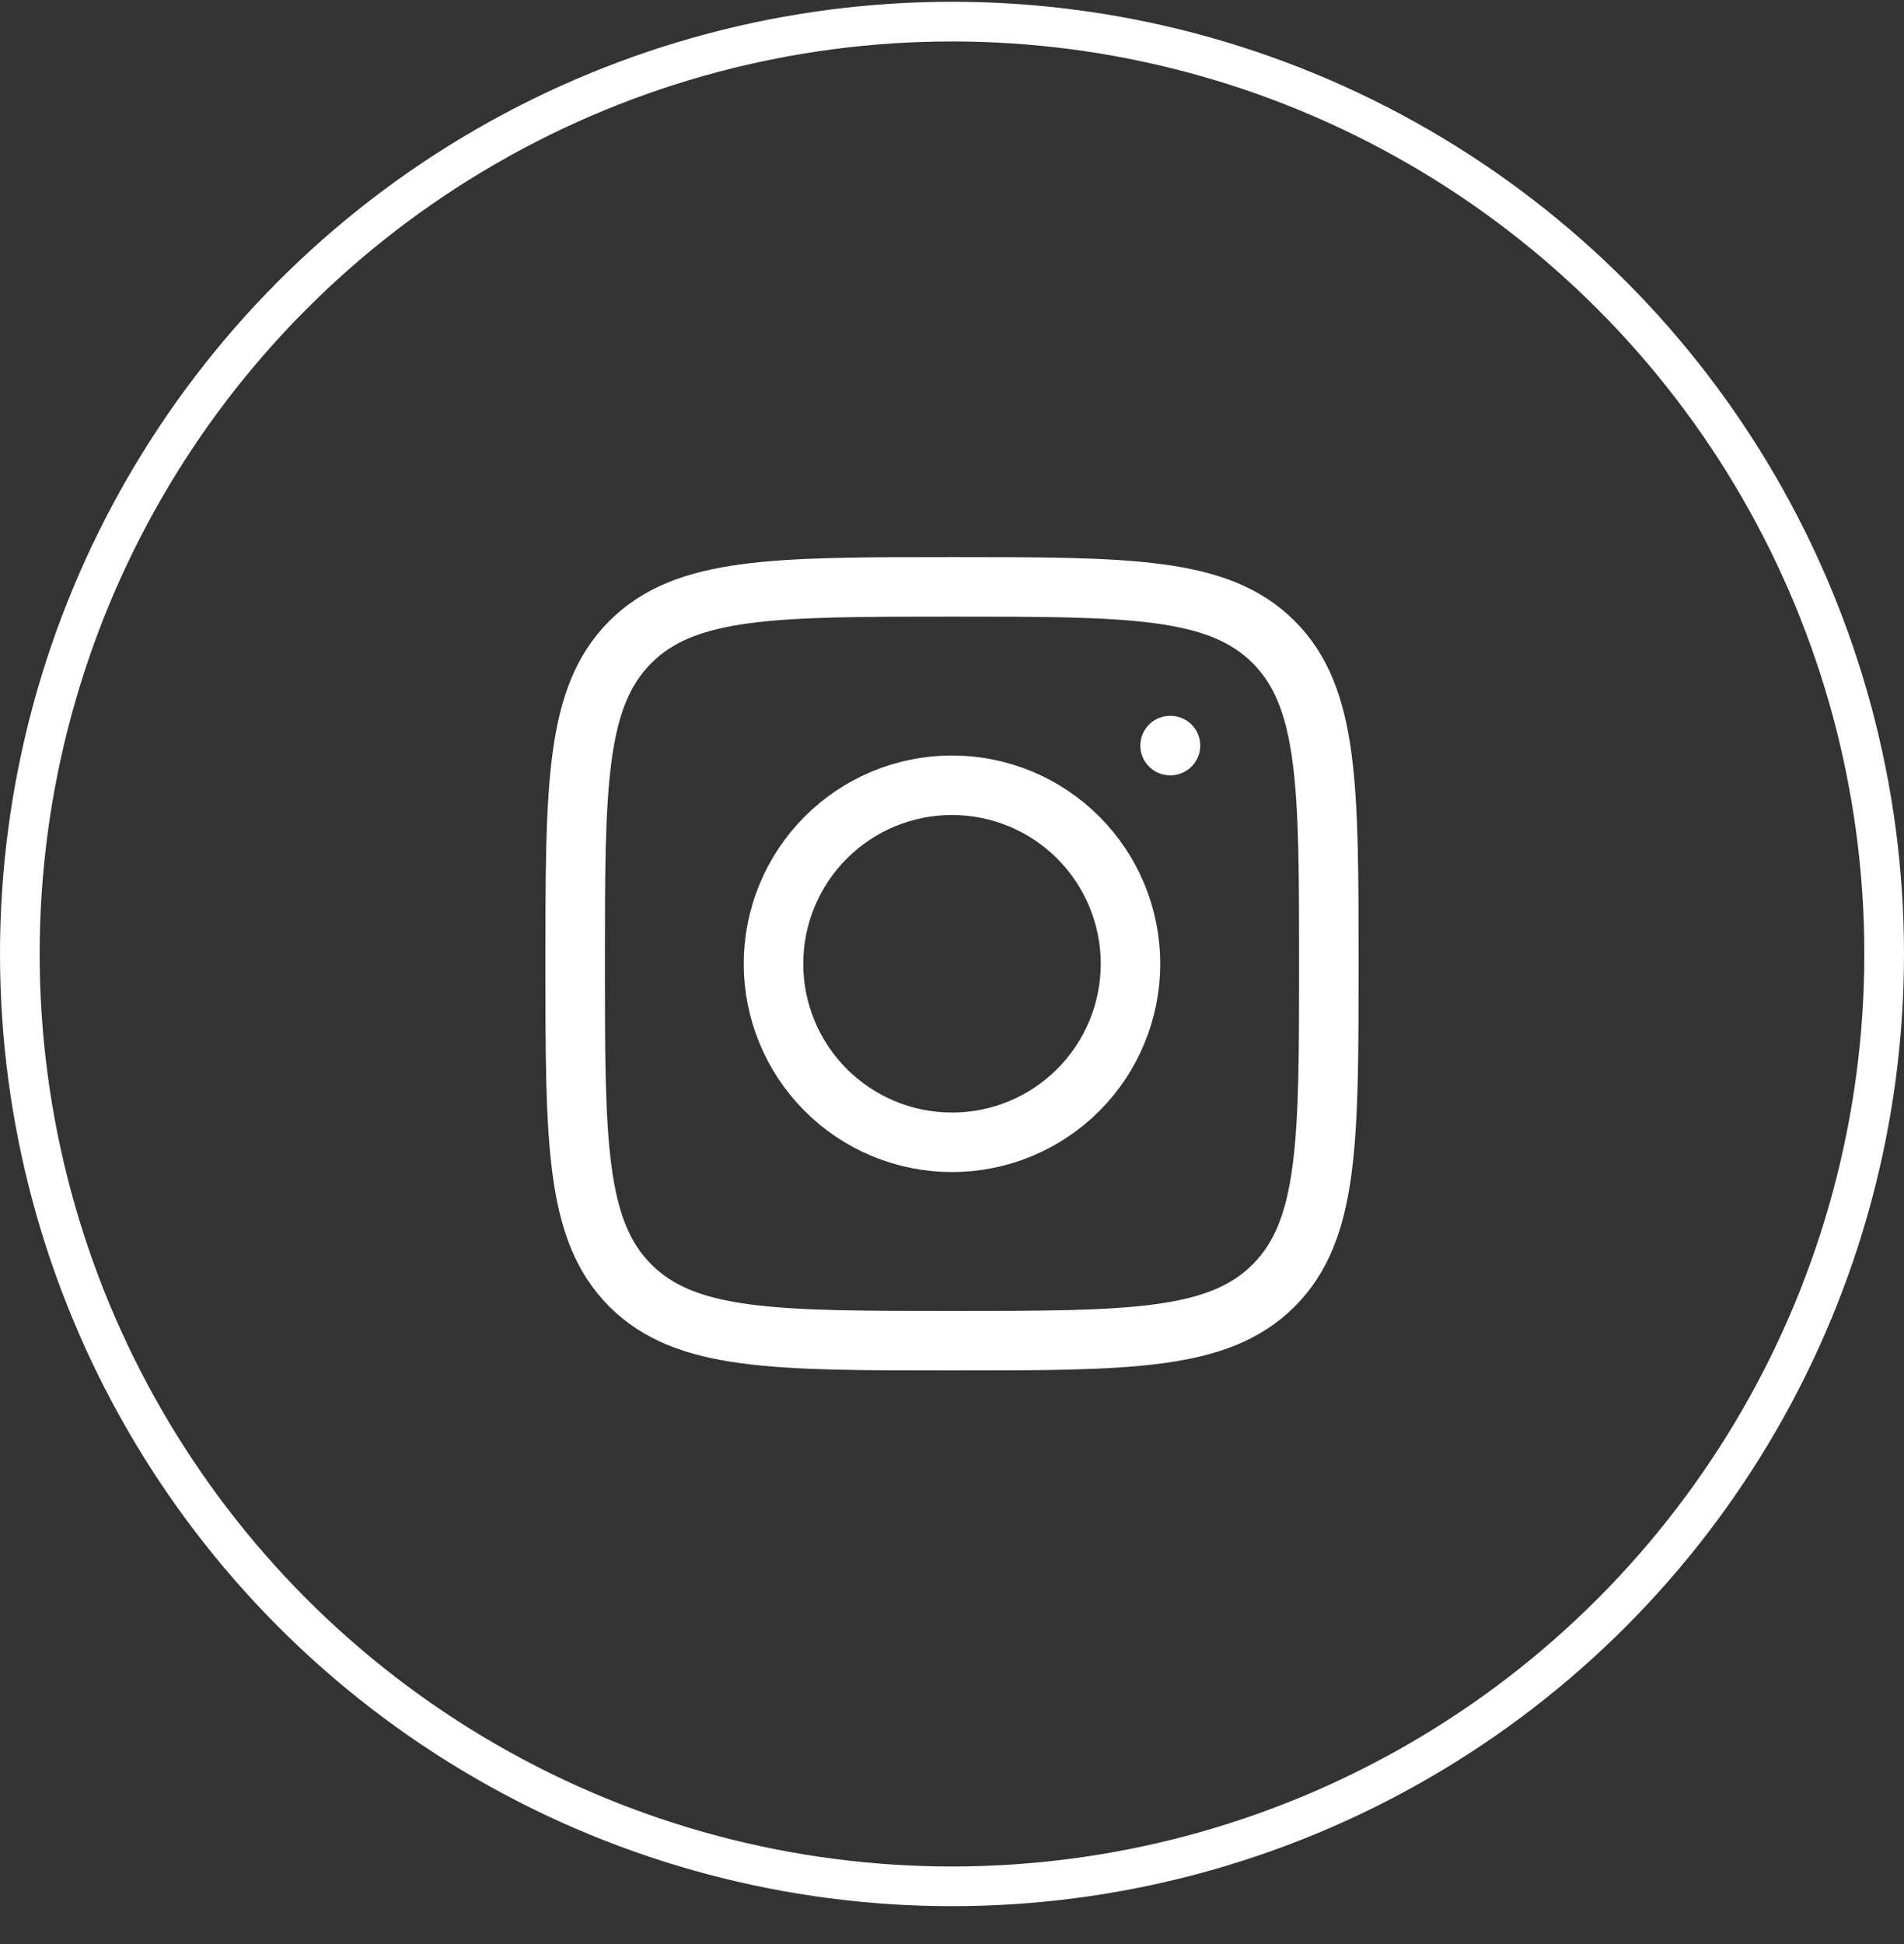
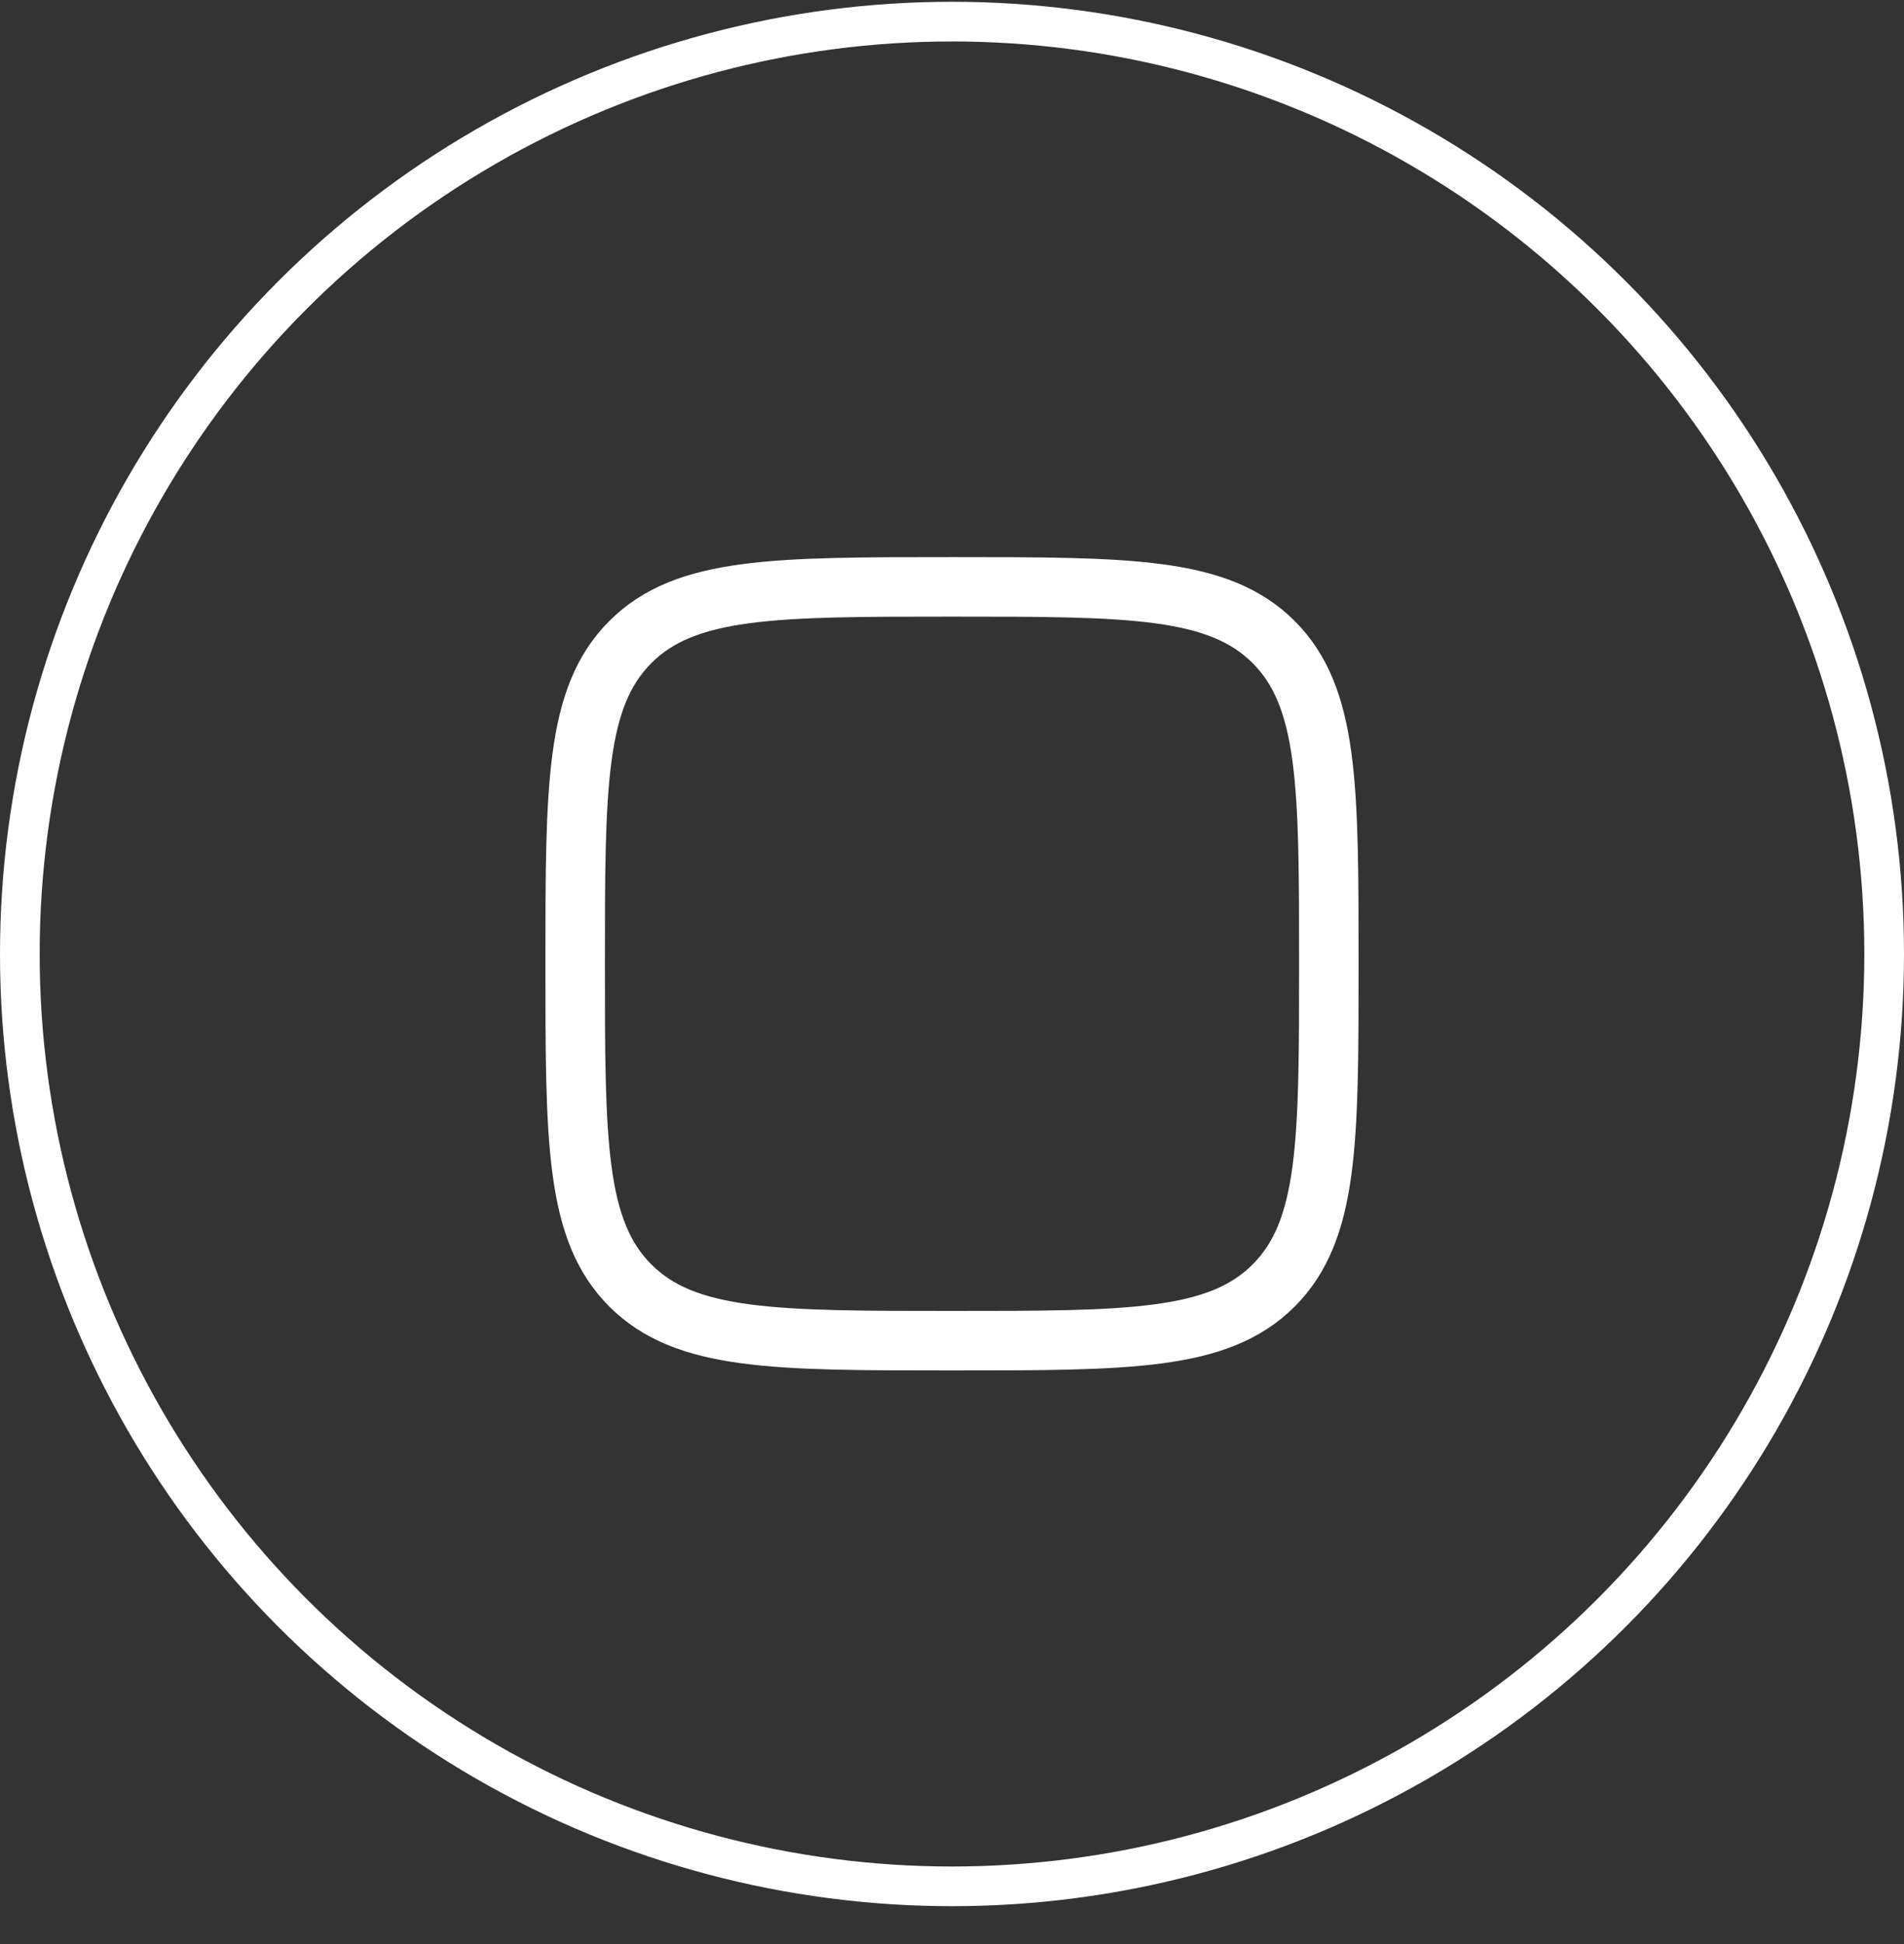
<svg xmlns="http://www.w3.org/2000/svg" width="48" height="49" viewBox="0 0 48 49" fill="none">
  <rect x="0" y="0" width="48" height="49" fill="#333333" stroke="none" />
  <circle cx="24" cy="24.045" r="23.5" stroke="white" />
  <path d="M14.5 24.292C14.5 19.814 14.5 17.574 15.891 16.183C17.282 14.792 19.521 14.792 24 14.792C28.478 14.792 30.718 14.792 32.109 16.183C33.5 17.574 33.5 19.813 33.5 24.292C33.5 28.77 33.5 31.01 32.109 32.401C30.718 33.792 28.479 33.792 24 33.792C19.522 33.792 17.282 33.792 15.891 32.401C14.5 31.01 14.5 28.771 14.5 24.292Z" stroke="white" stroke-width="1.5" stroke-linecap="round" stroke-linejoin="round" />
-   <path d="M29.508 18.792H29.498M28.5 24.292C28.5 25.485 28.026 26.63 27.182 27.474C26.338 28.318 25.194 28.792 24 28.792C22.806 28.792 21.662 28.318 20.818 27.474C19.974 26.63 19.5 25.485 19.5 24.292C19.5 23.099 19.974 21.954 20.818 21.11C21.662 20.266 22.806 19.792 24 19.792C25.194 19.792 26.338 20.266 27.182 21.11C28.026 21.954 28.5 23.099 28.5 24.292Z" stroke="white" stroke-width="1.5" stroke-linecap="round" stroke-linejoin="round" />
</svg>